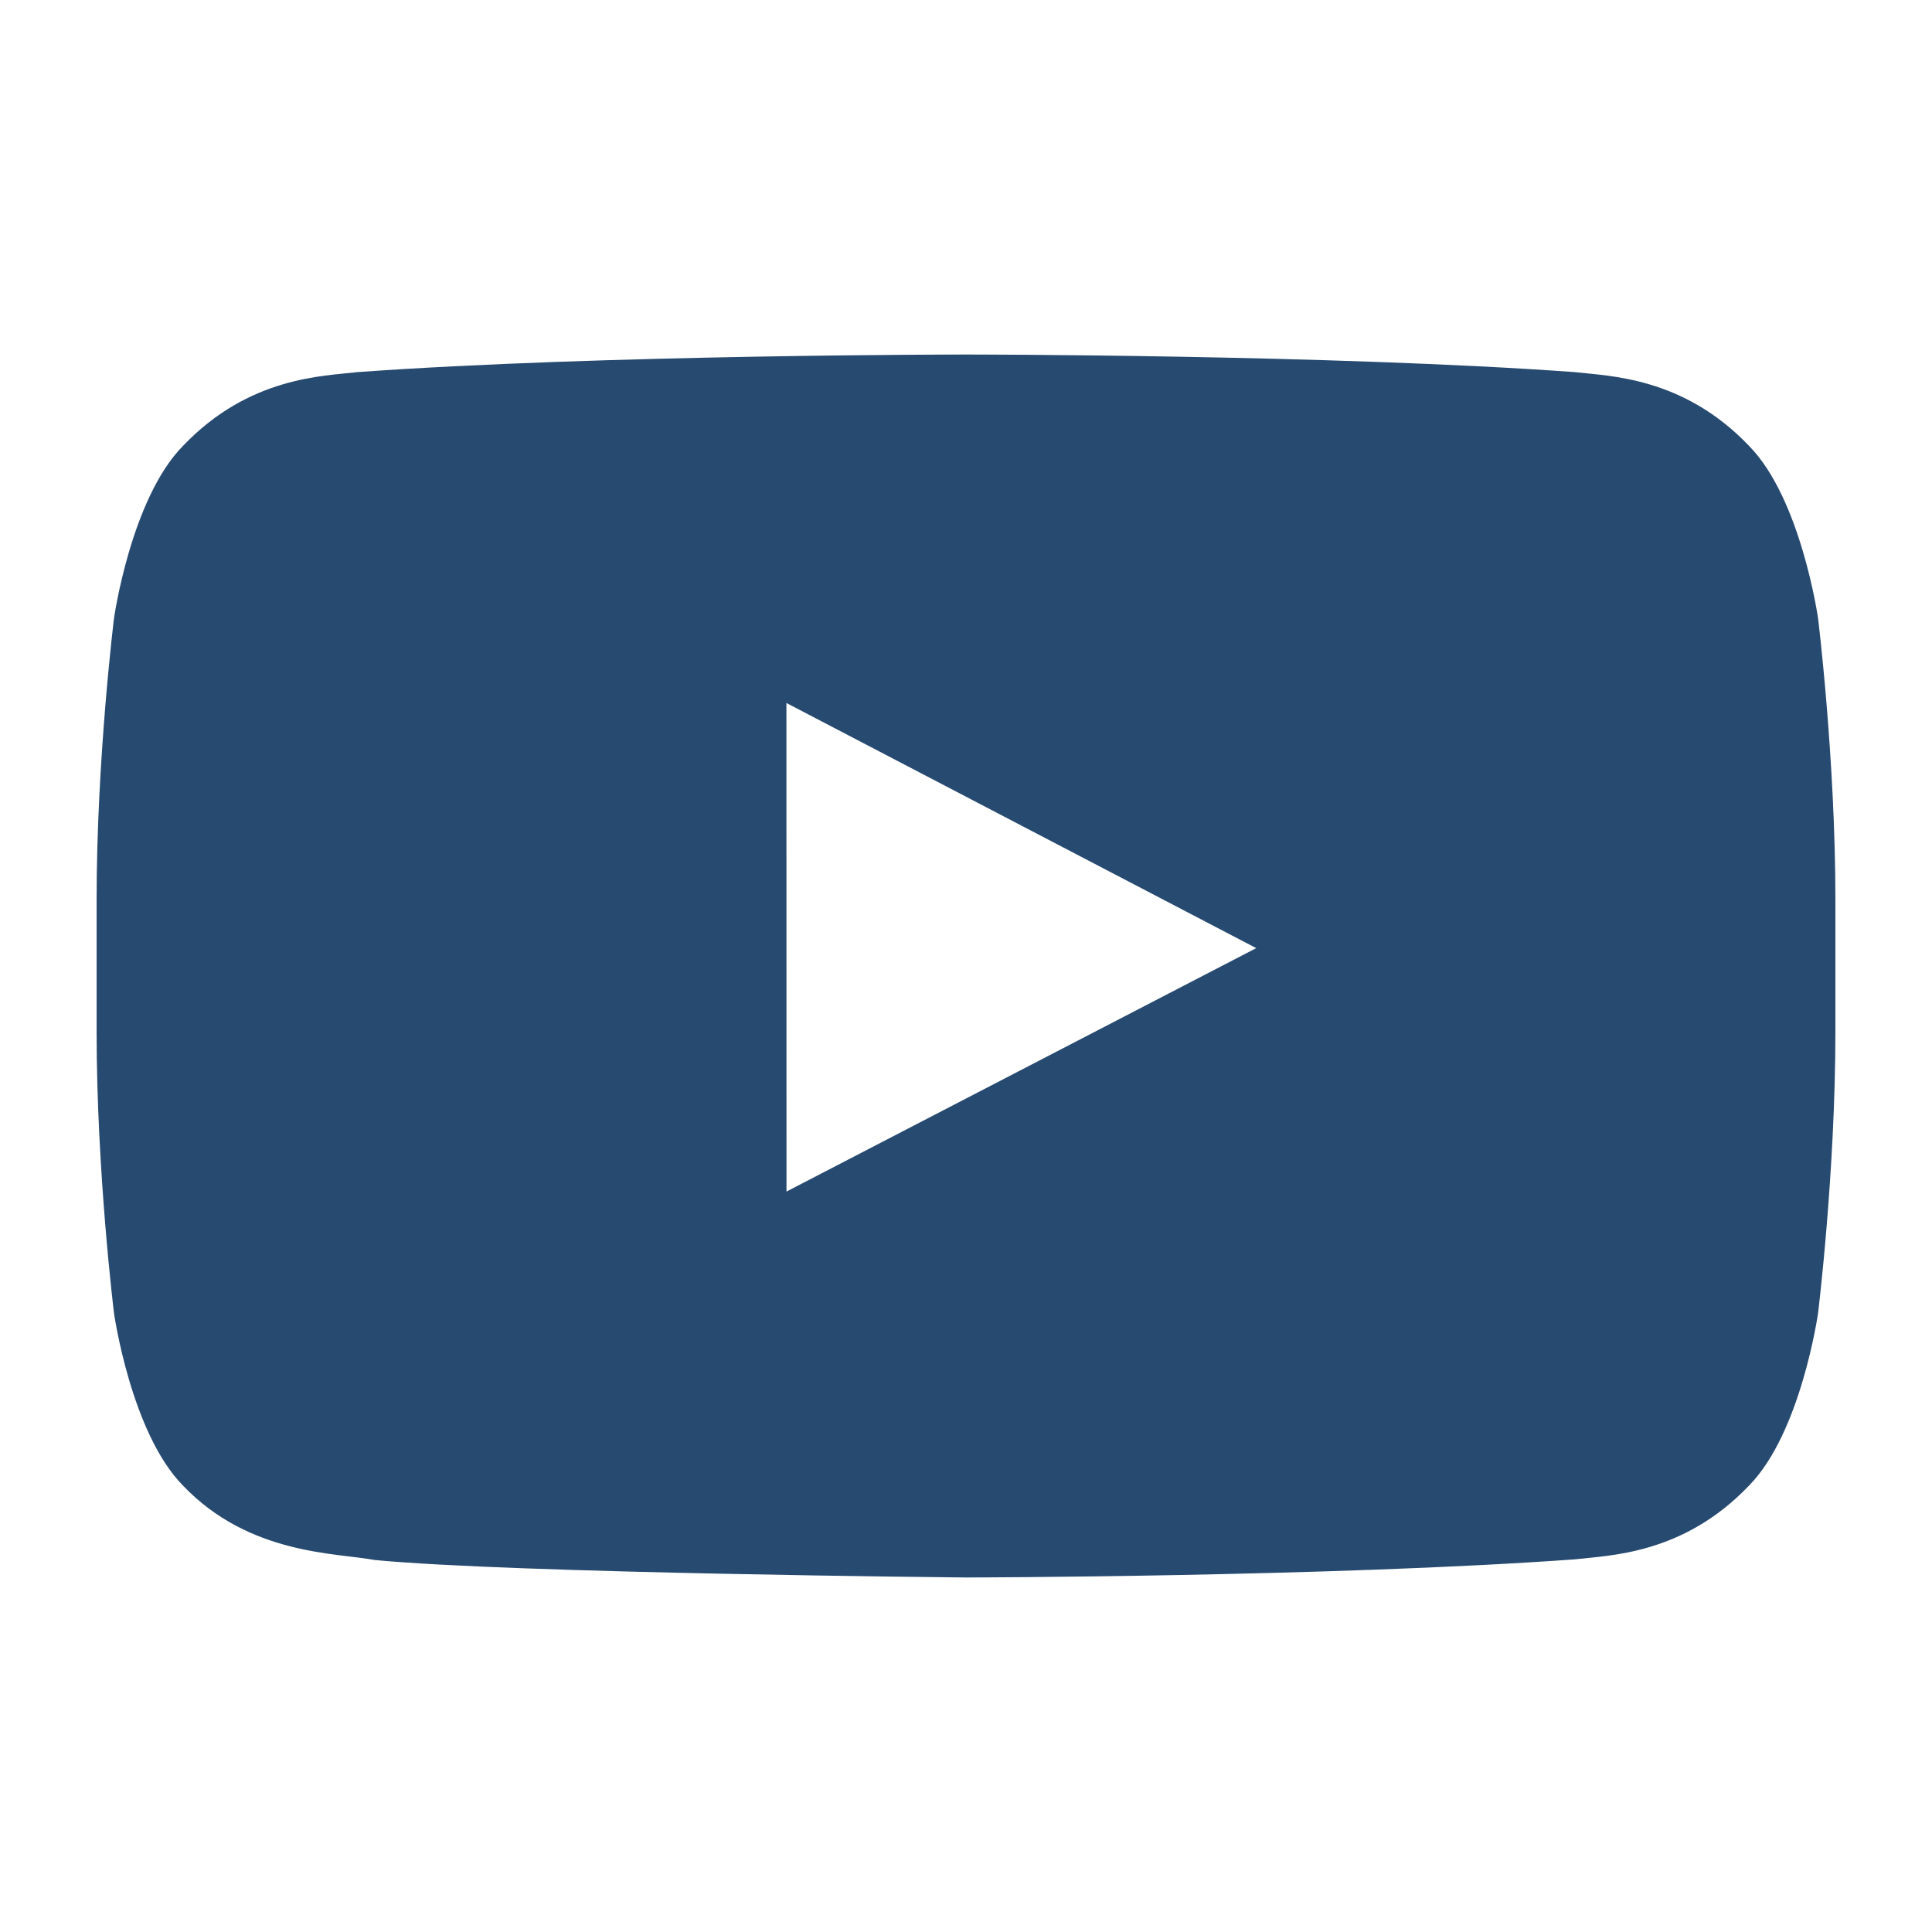
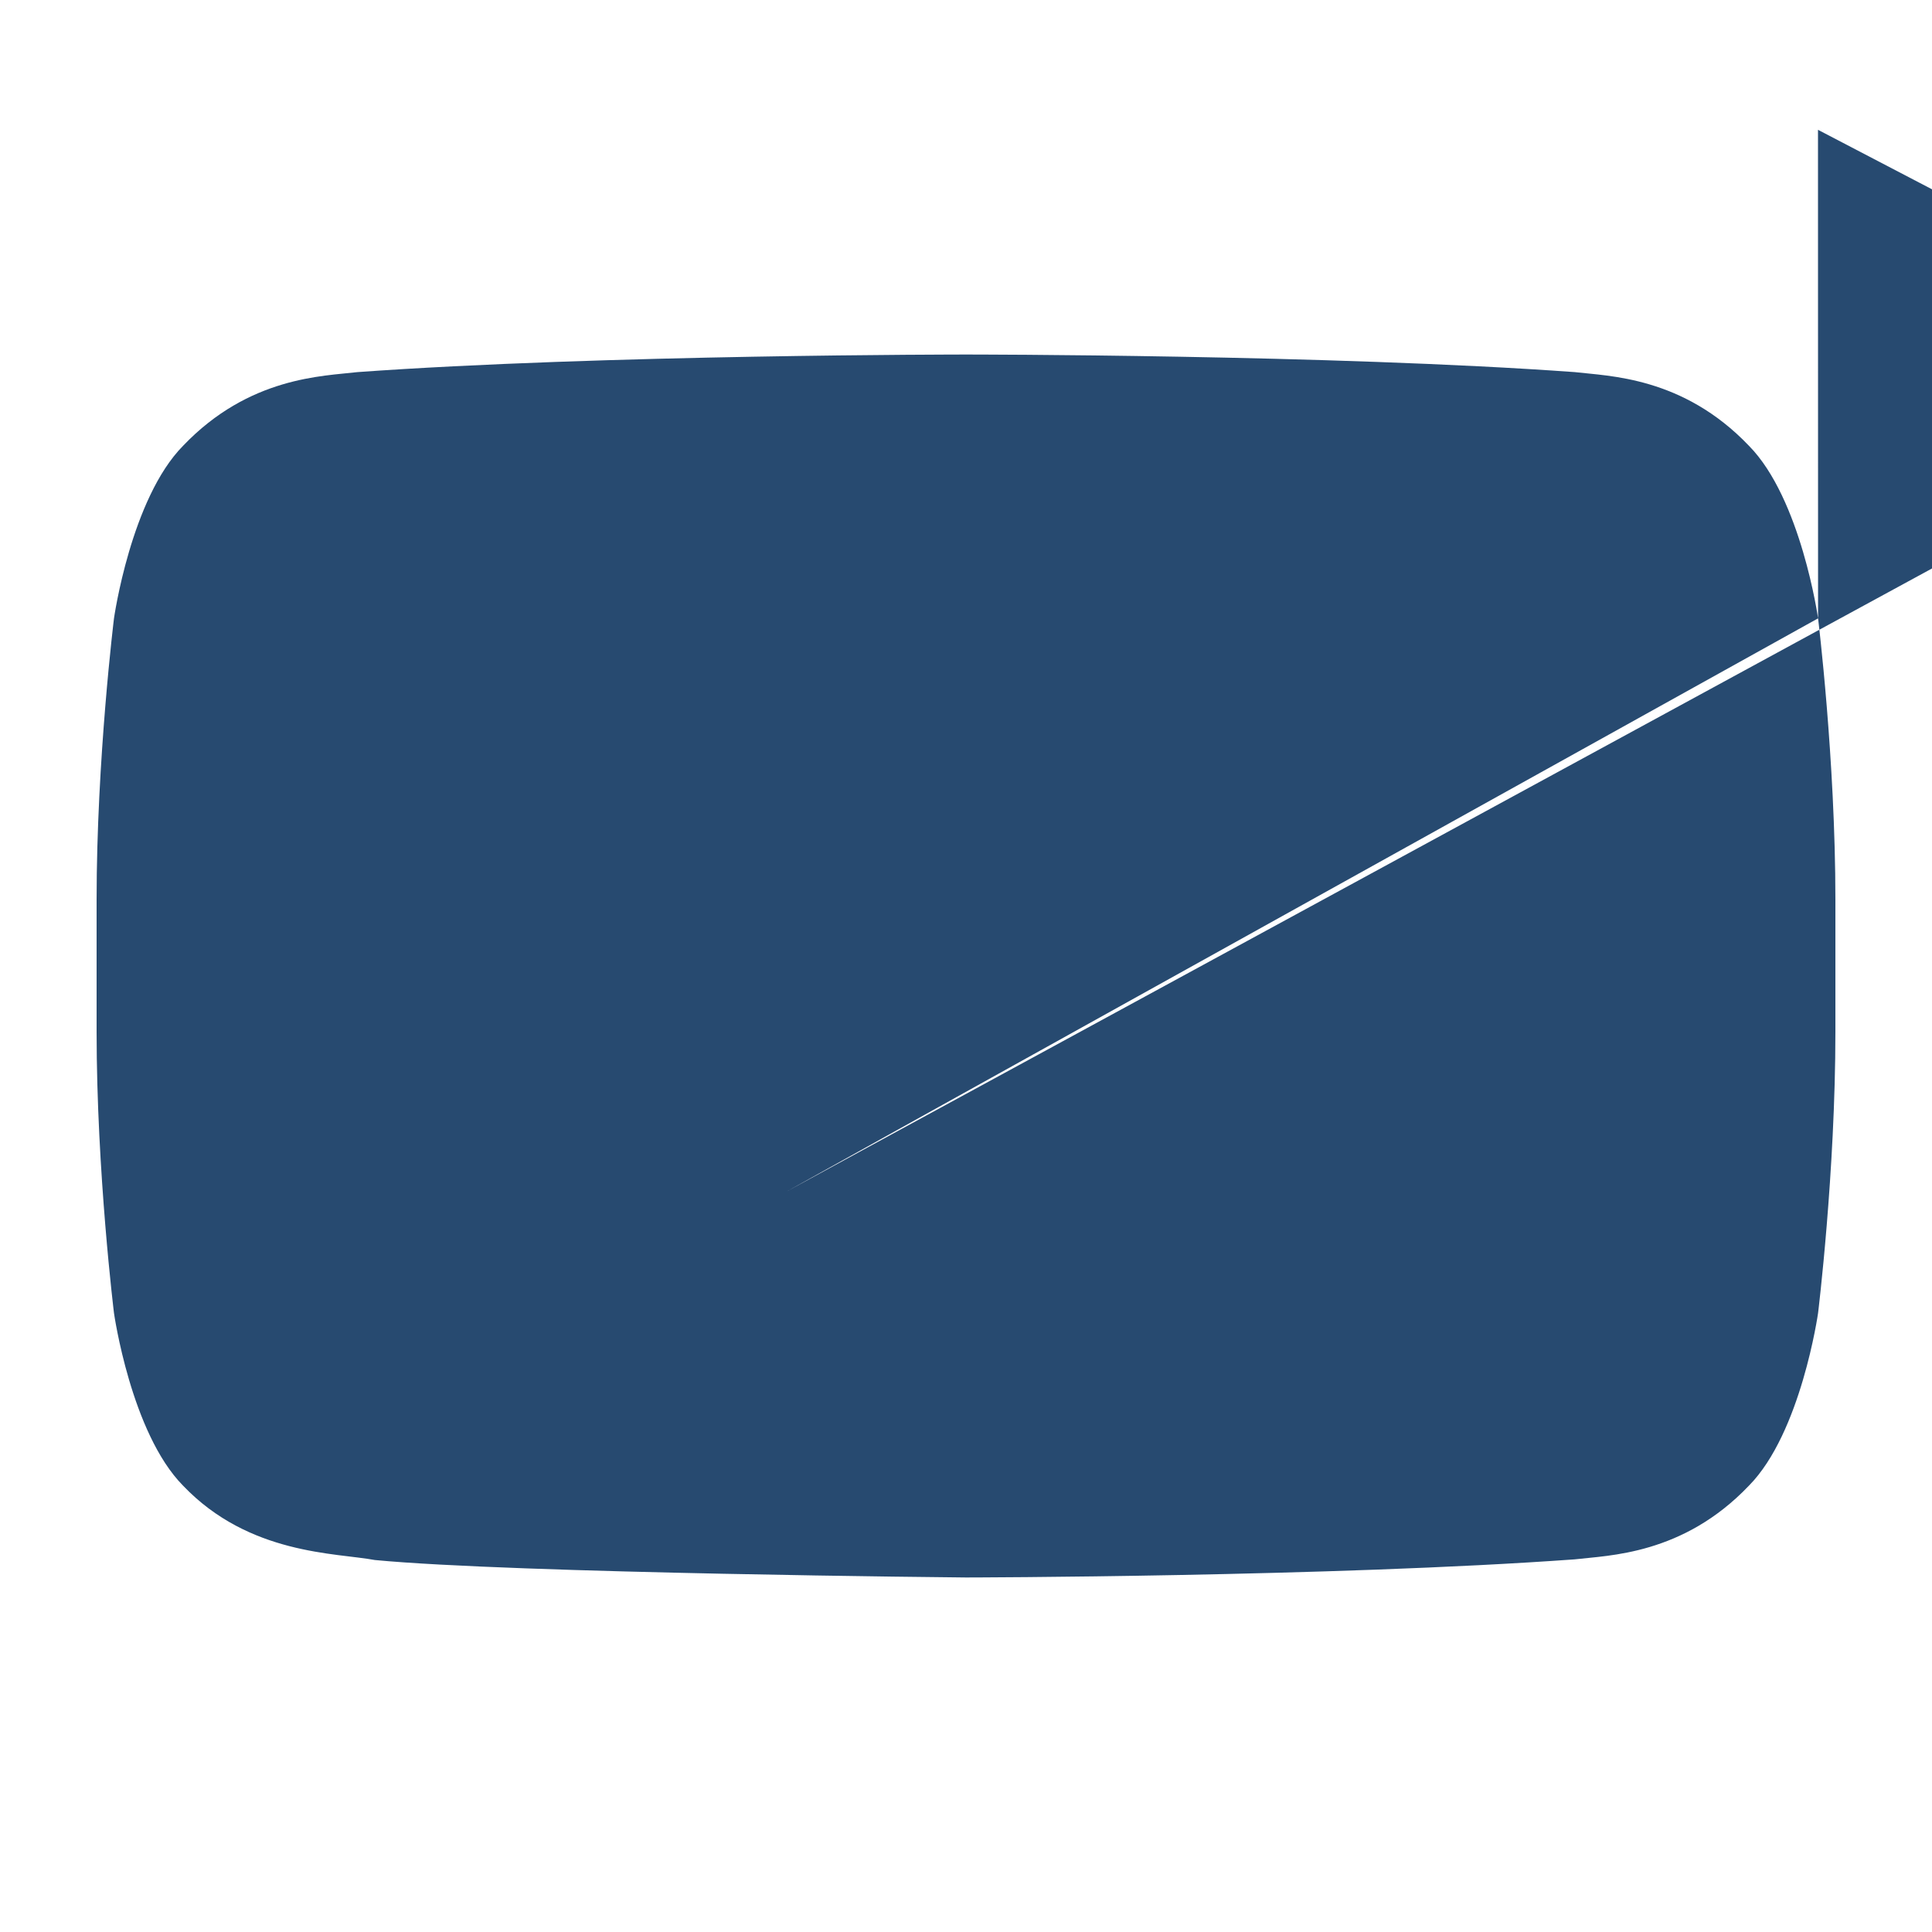
<svg xmlns="http://www.w3.org/2000/svg" version="1.1" id="Layer_1" x="0px" y="0px" width="100px" height="100px" viewBox="0 0 100 100" enable-background="new 0 0 100 100" xml:space="preserve">
-   <path fill="#274A70" d="M94.103,32.006c0,0-0.881-6.202-3.58-8.934c-3.42-3.584-7.258-3.602-9.017-3.812  C68.912,18.35,50.021,18.35,50.021,18.35H49.98c0,0-18.891,0-31.486,0.911c-1.759,0.21-5.594,0.228-9.017,3.812  C6.778,25.804,5.9,32.006,5.9,32.006S5,39.289,5,46.572V53.4c0,7.282,0.9,14.565,0.9,14.565s0.878,6.202,3.577,8.934  c3.423,3.585,7.92,3.471,9.923,3.847C26.601,81.437,50,81.65,50,81.65s18.912-0.028,31.506-0.938  c1.759-0.21,5.597-0.228,9.017-3.813c2.699-2.731,3.58-8.934,3.58-8.934S95,60.683,95,53.4v-6.828  C95,39.289,94.103,32.006,94.103,32.006 M40.709,61.674l-0.004-25.287l24.317,12.688L40.709,61.674z" />
+   <path fill="#274A70" d="M94.103,32.006c0,0-0.881-6.202-3.58-8.934c-3.42-3.584-7.258-3.602-9.017-3.812  C68.912,18.35,50.021,18.35,50.021,18.35H49.98c0,0-18.891,0-31.486,0.911c-1.759,0.21-5.594,0.228-9.017,3.812  C6.778,25.804,5.9,32.006,5.9,32.006S5,39.289,5,46.572V53.4c0,7.282,0.9,14.565,0.9,14.565s0.878,6.202,3.577,8.934  c3.423,3.585,7.92,3.471,9.923,3.847C26.601,81.437,50,81.65,50,81.65s18.912-0.028,31.506-0.938  c1.759-0.21,5.597-0.228,9.017-3.813c2.699-2.731,3.58-8.934,3.58-8.934S95,60.683,95,53.4v-6.828  C95,39.289,94.103,32.006,94.103,32.006 l-0.004-25.287l24.317,12.688L40.709,61.674z" />
</svg>